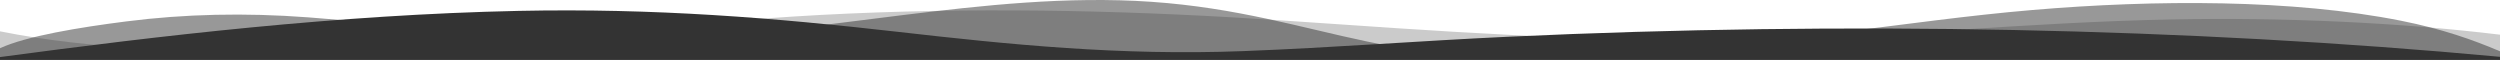
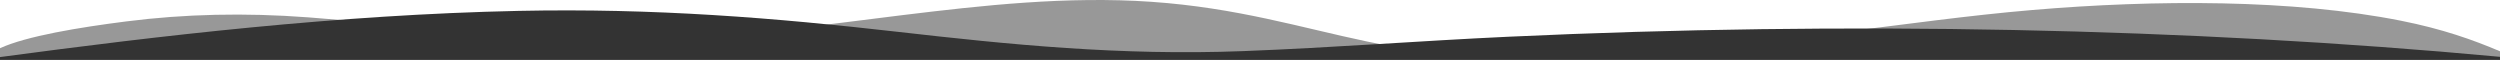
<svg xmlns="http://www.w3.org/2000/svg" viewBox="0 0 1920 46" fill="none" preserveAspectRatio="none">
-   <path opacity="0.25" d="M1920 46L1920 26.64C1843.54 17.356 1754.26 13.186 1667.2 14.93C1554.62 17.176 1449.07 28.861 1336.32 30.614C1218.18 32.437 1100.26 23.554 987.2 15.867C876.368 8.339 765.92 5.462 652.16 10.397C594.32 12.906 540.4 17.858 485.04 22.668C336.816 35.545 139.2 51.977 -3.04156e-05 24.056L-2.86102e-05 46L1920 46Z" fill="#333333" />
  <path opacity="0.5" d="M1920 46L1920 39.388C1899.2 30.559 1875.78 22.22 1843.7 15.867C1760.94 -0.536 1656 -0.423 1560.67 7.699C1510.83 11.944 1464.53 18.602 1417.2 24.345C1351.73 32.291 1281.63 43.583 1207.87 45.118C1149.86 46.31 1094.43 41.178 1050.11 31.919C999.28 21.3 950.4 5.989 884.304 1.388C819.6 -3.124 754.144 4.186 693.696 11.543C633.248 18.899 573.44 27.853 506.624 29.547C411.056 31.994 325.376 19.978 236.384 13.303C188.064 9.682 141.984 10.723 97.04 16.44C61.152 20.995 20.24 27.703 -2.93479e-05 37.033L-2.86102e-05 46L1920 46Z" fill="#333333" />
  <path d="M1920 46L1920 43.645C1680.11 21.325 1417.46 16.172 1158.67 28.196C1089.87 31.392 1023.9 36.611 954.496 39.263C860.096 42.872 774.528 34.144 689.6 24.457C595.312 13.705 502.4 6.169 398.08 8.36C259.632 11.288 122.144 27.477 -2.87888e-05 43.83L-2.86102e-05 46L1920 46Z" fill="#333333" />
</svg>